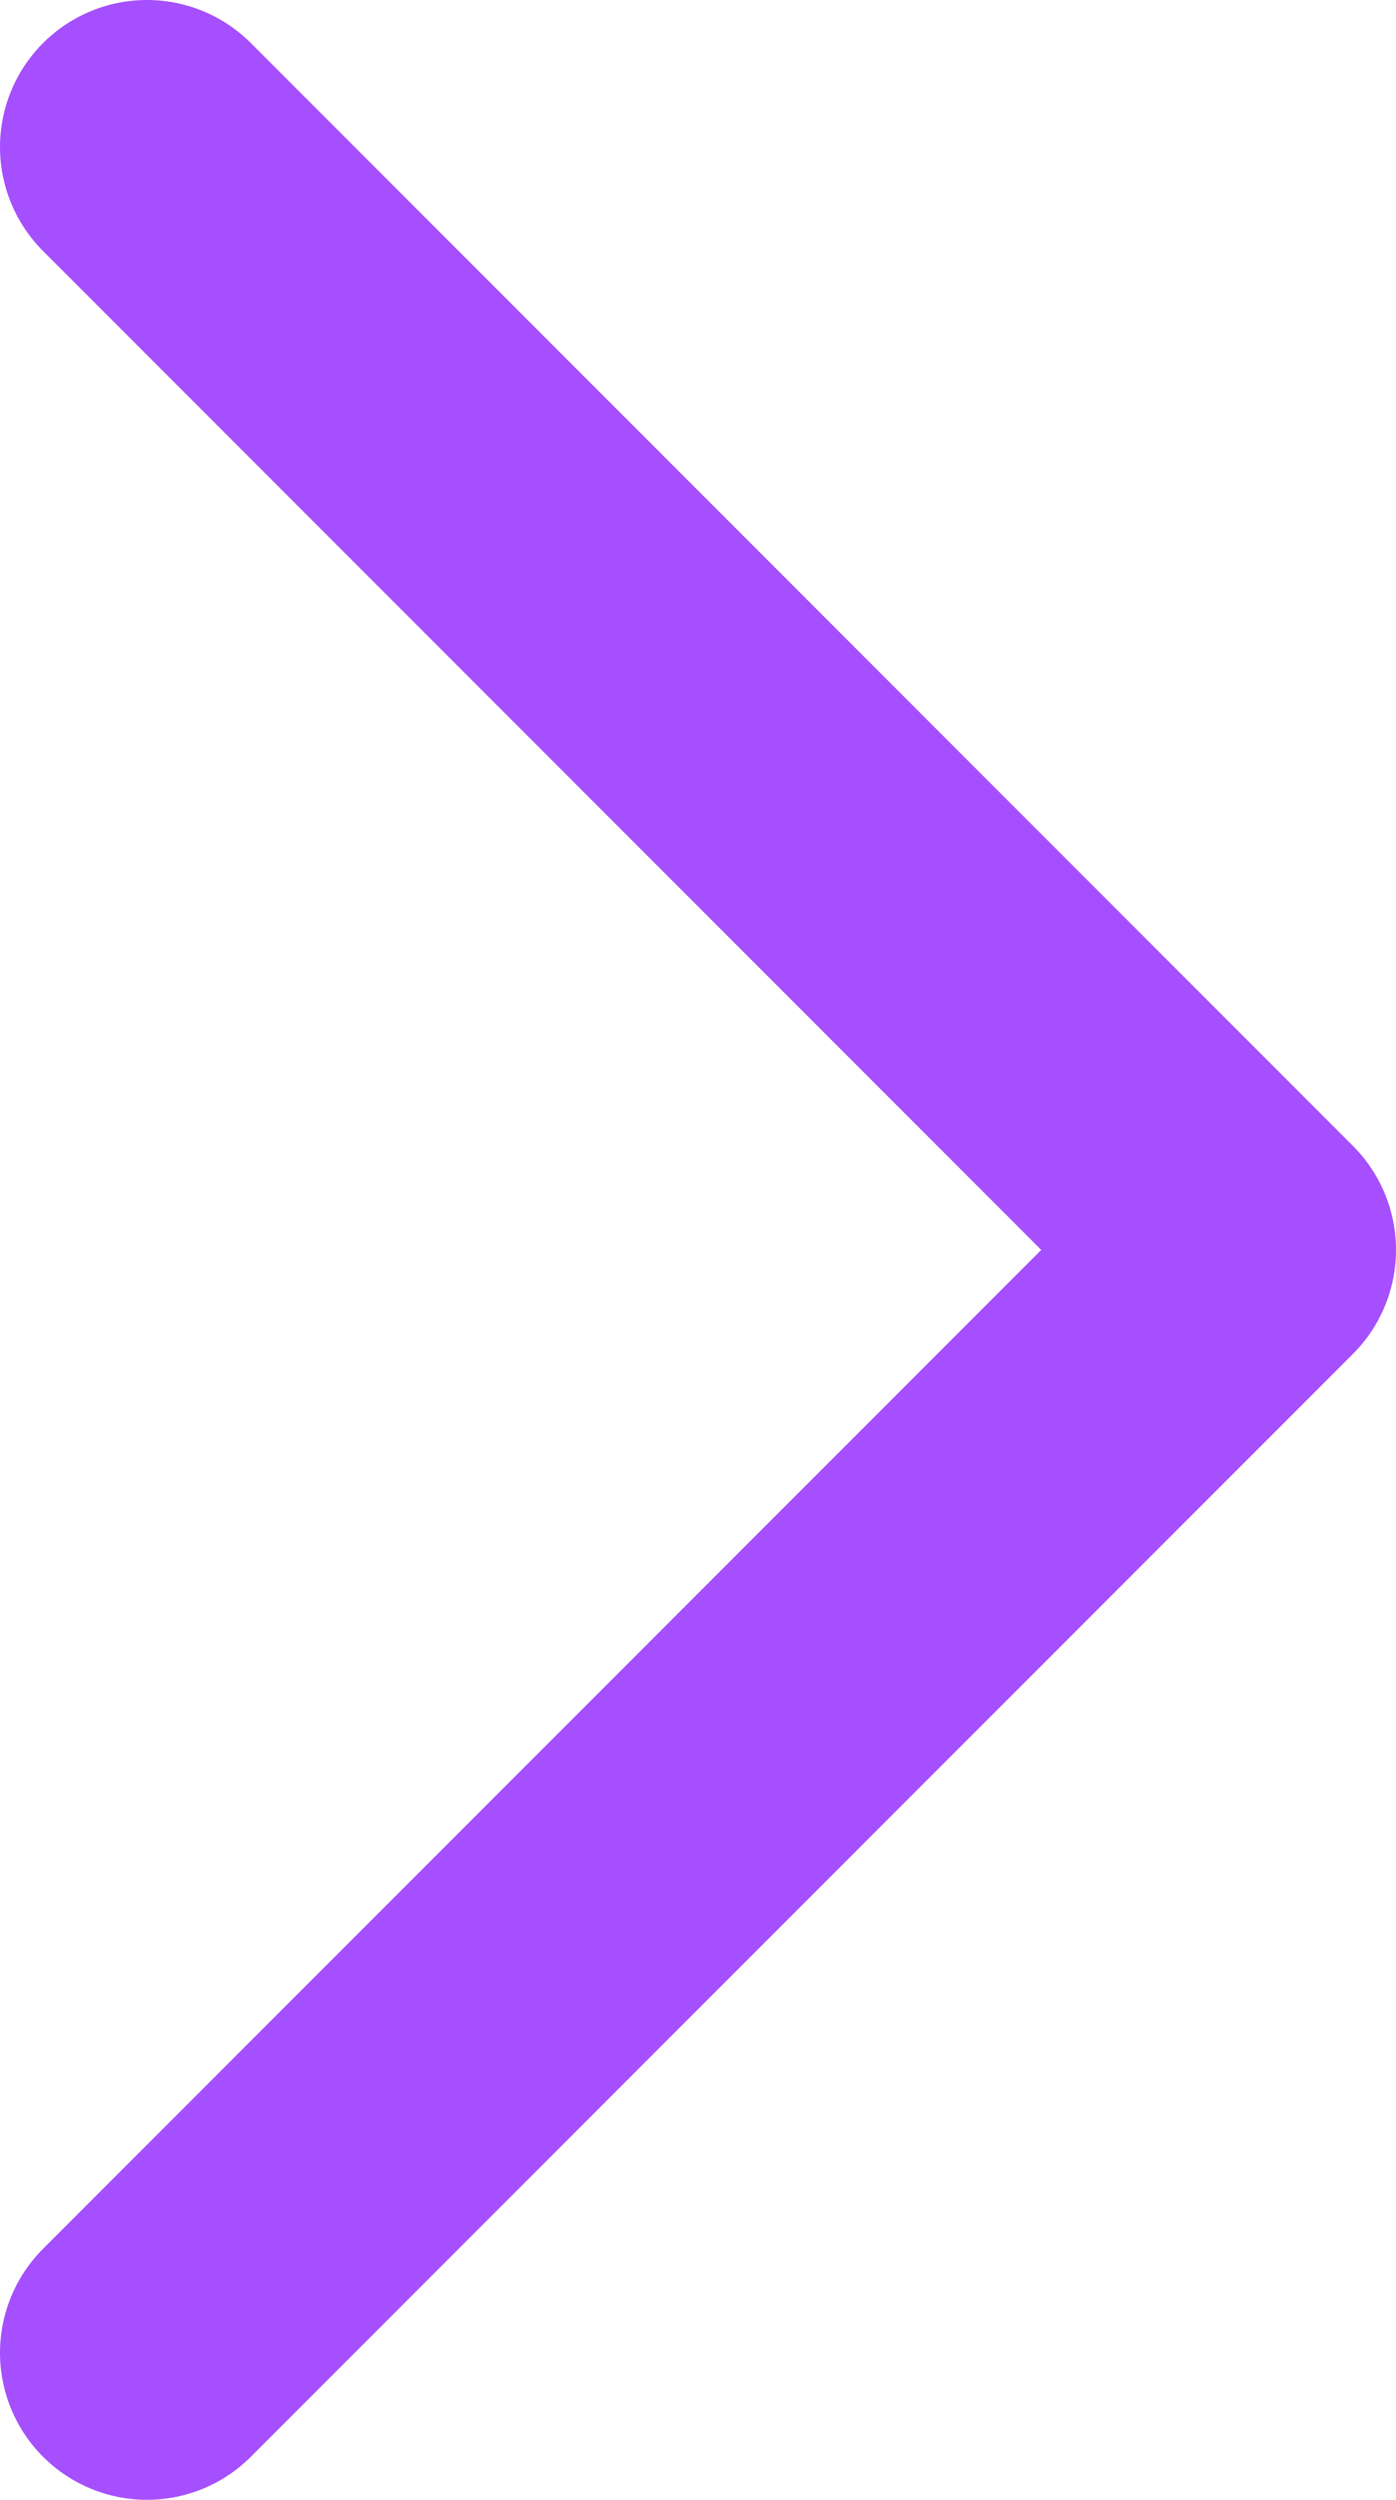
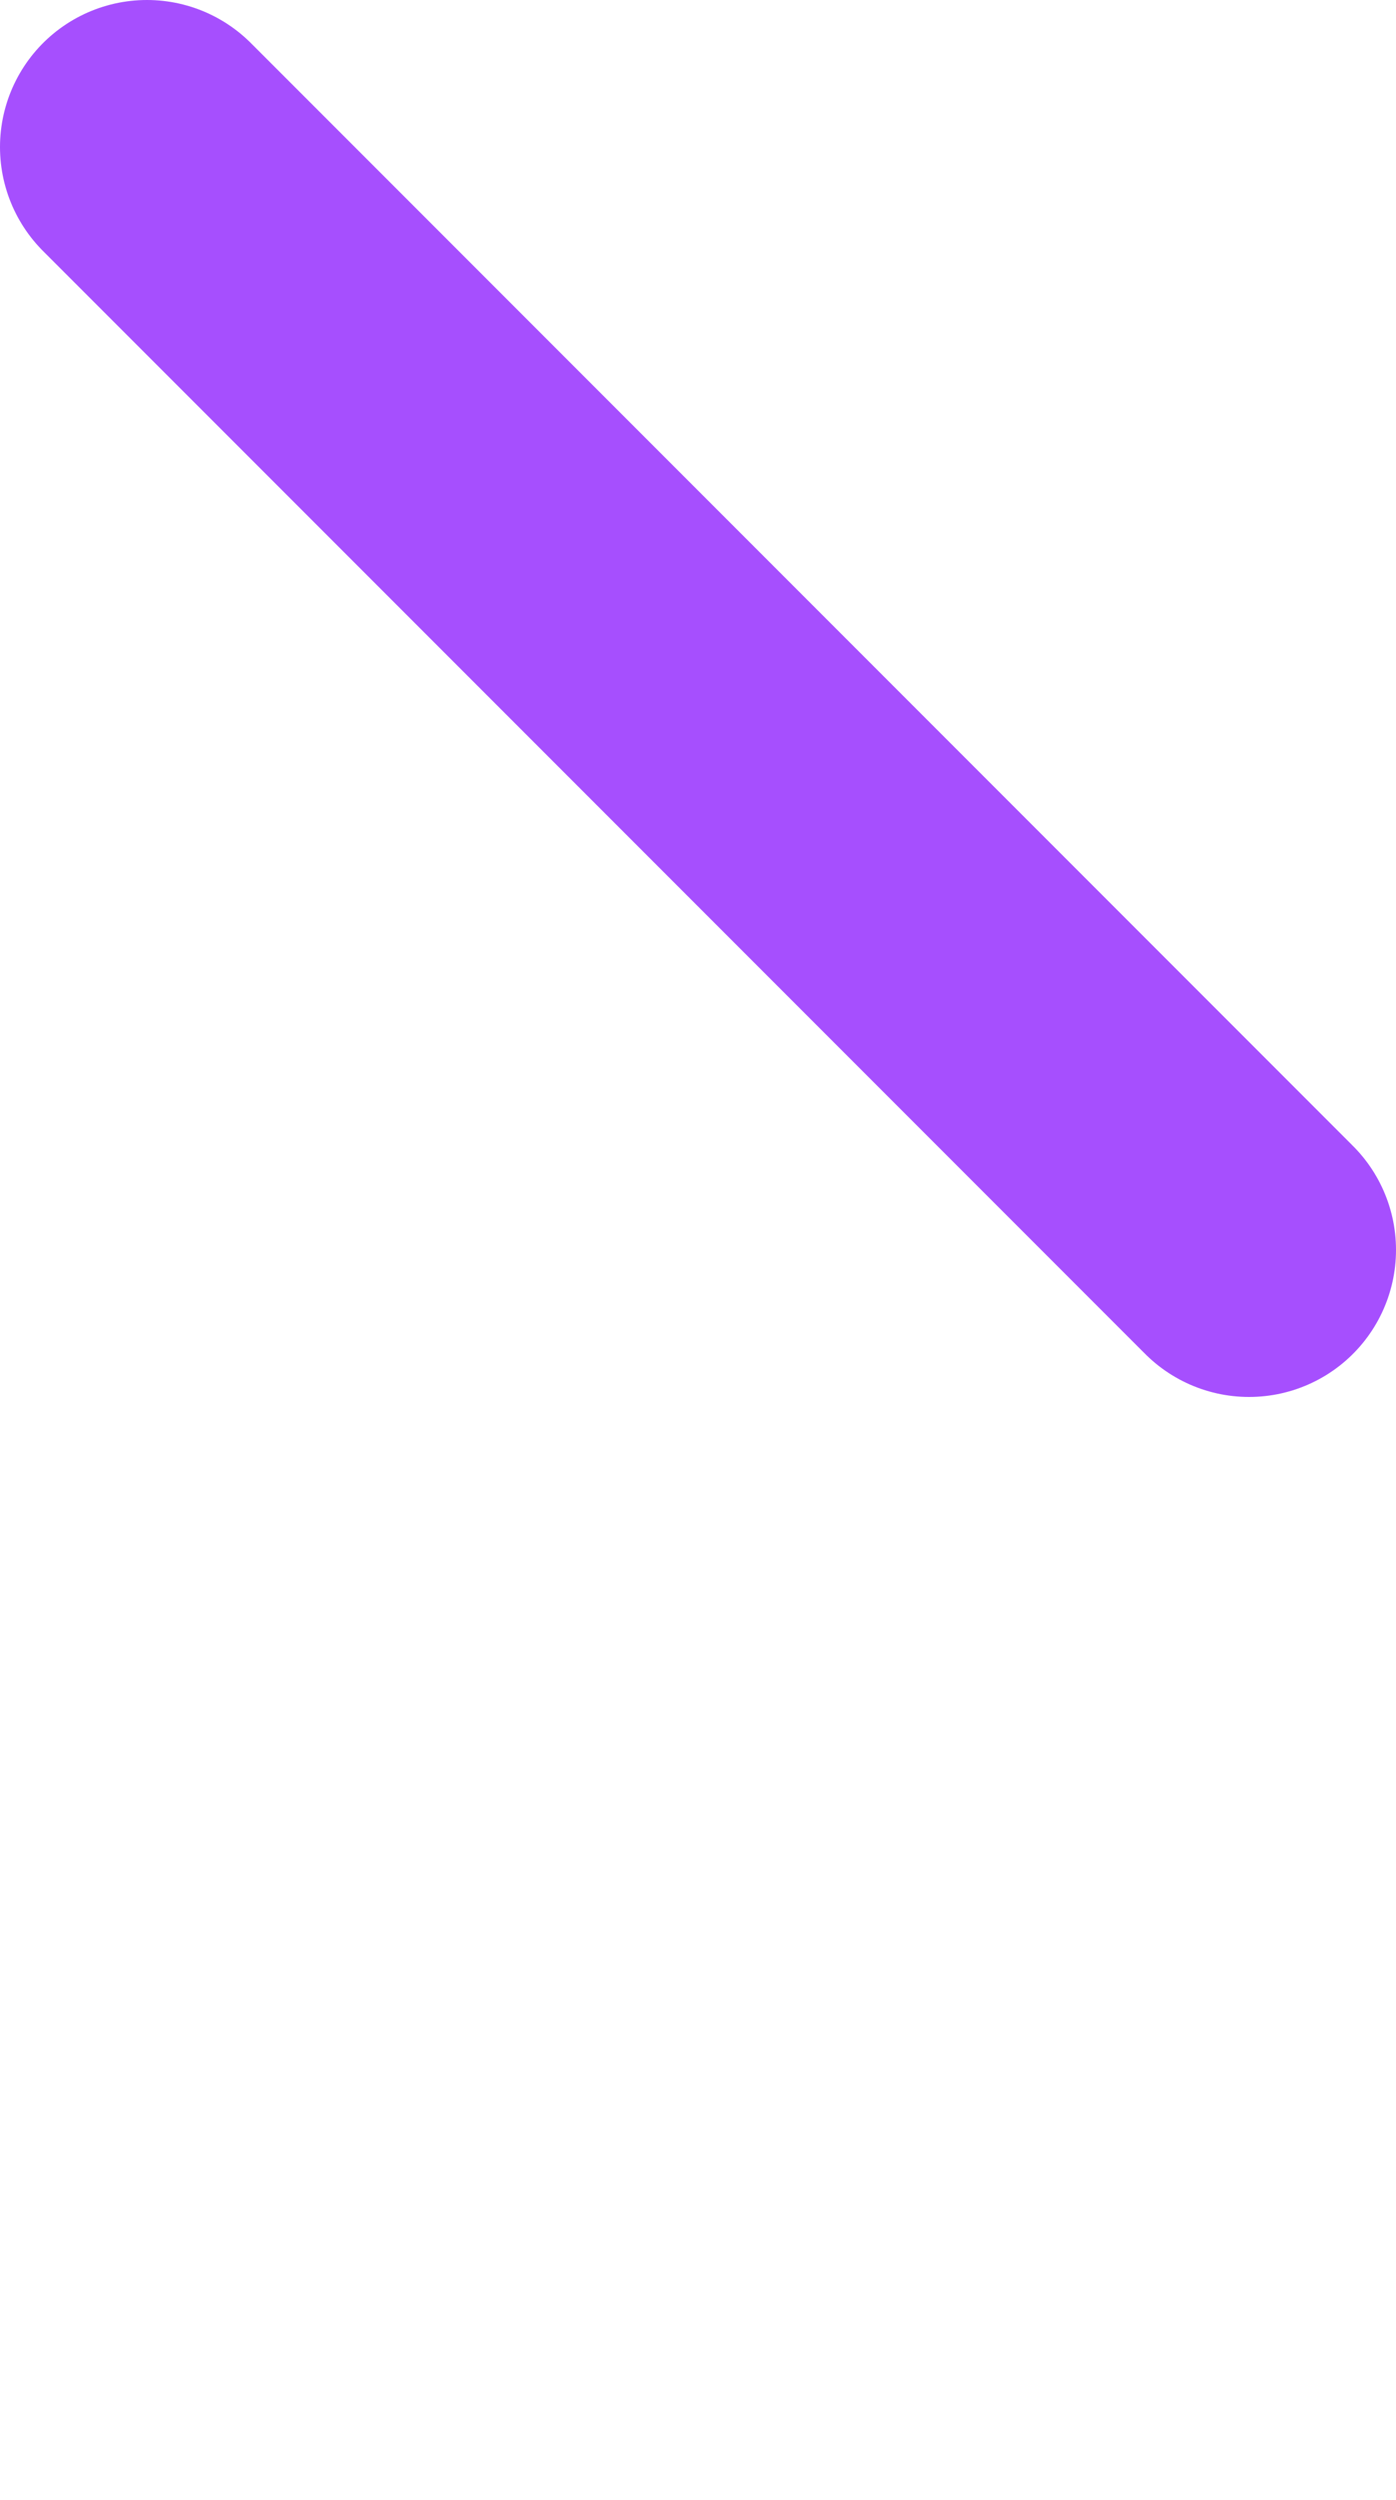
<svg xmlns="http://www.w3.org/2000/svg" width="19" height="34" viewBox="0 0 19 34" fill="none">
-   <path d="M2 2L17 17L2 32" stroke="#A64FFE" stroke-width="4" stroke-linecap="round" stroke-linejoin="round" />
+   <path d="M2 2L17 17" stroke="#A64FFE" stroke-width="4" stroke-linecap="round" stroke-linejoin="round" />
</svg>